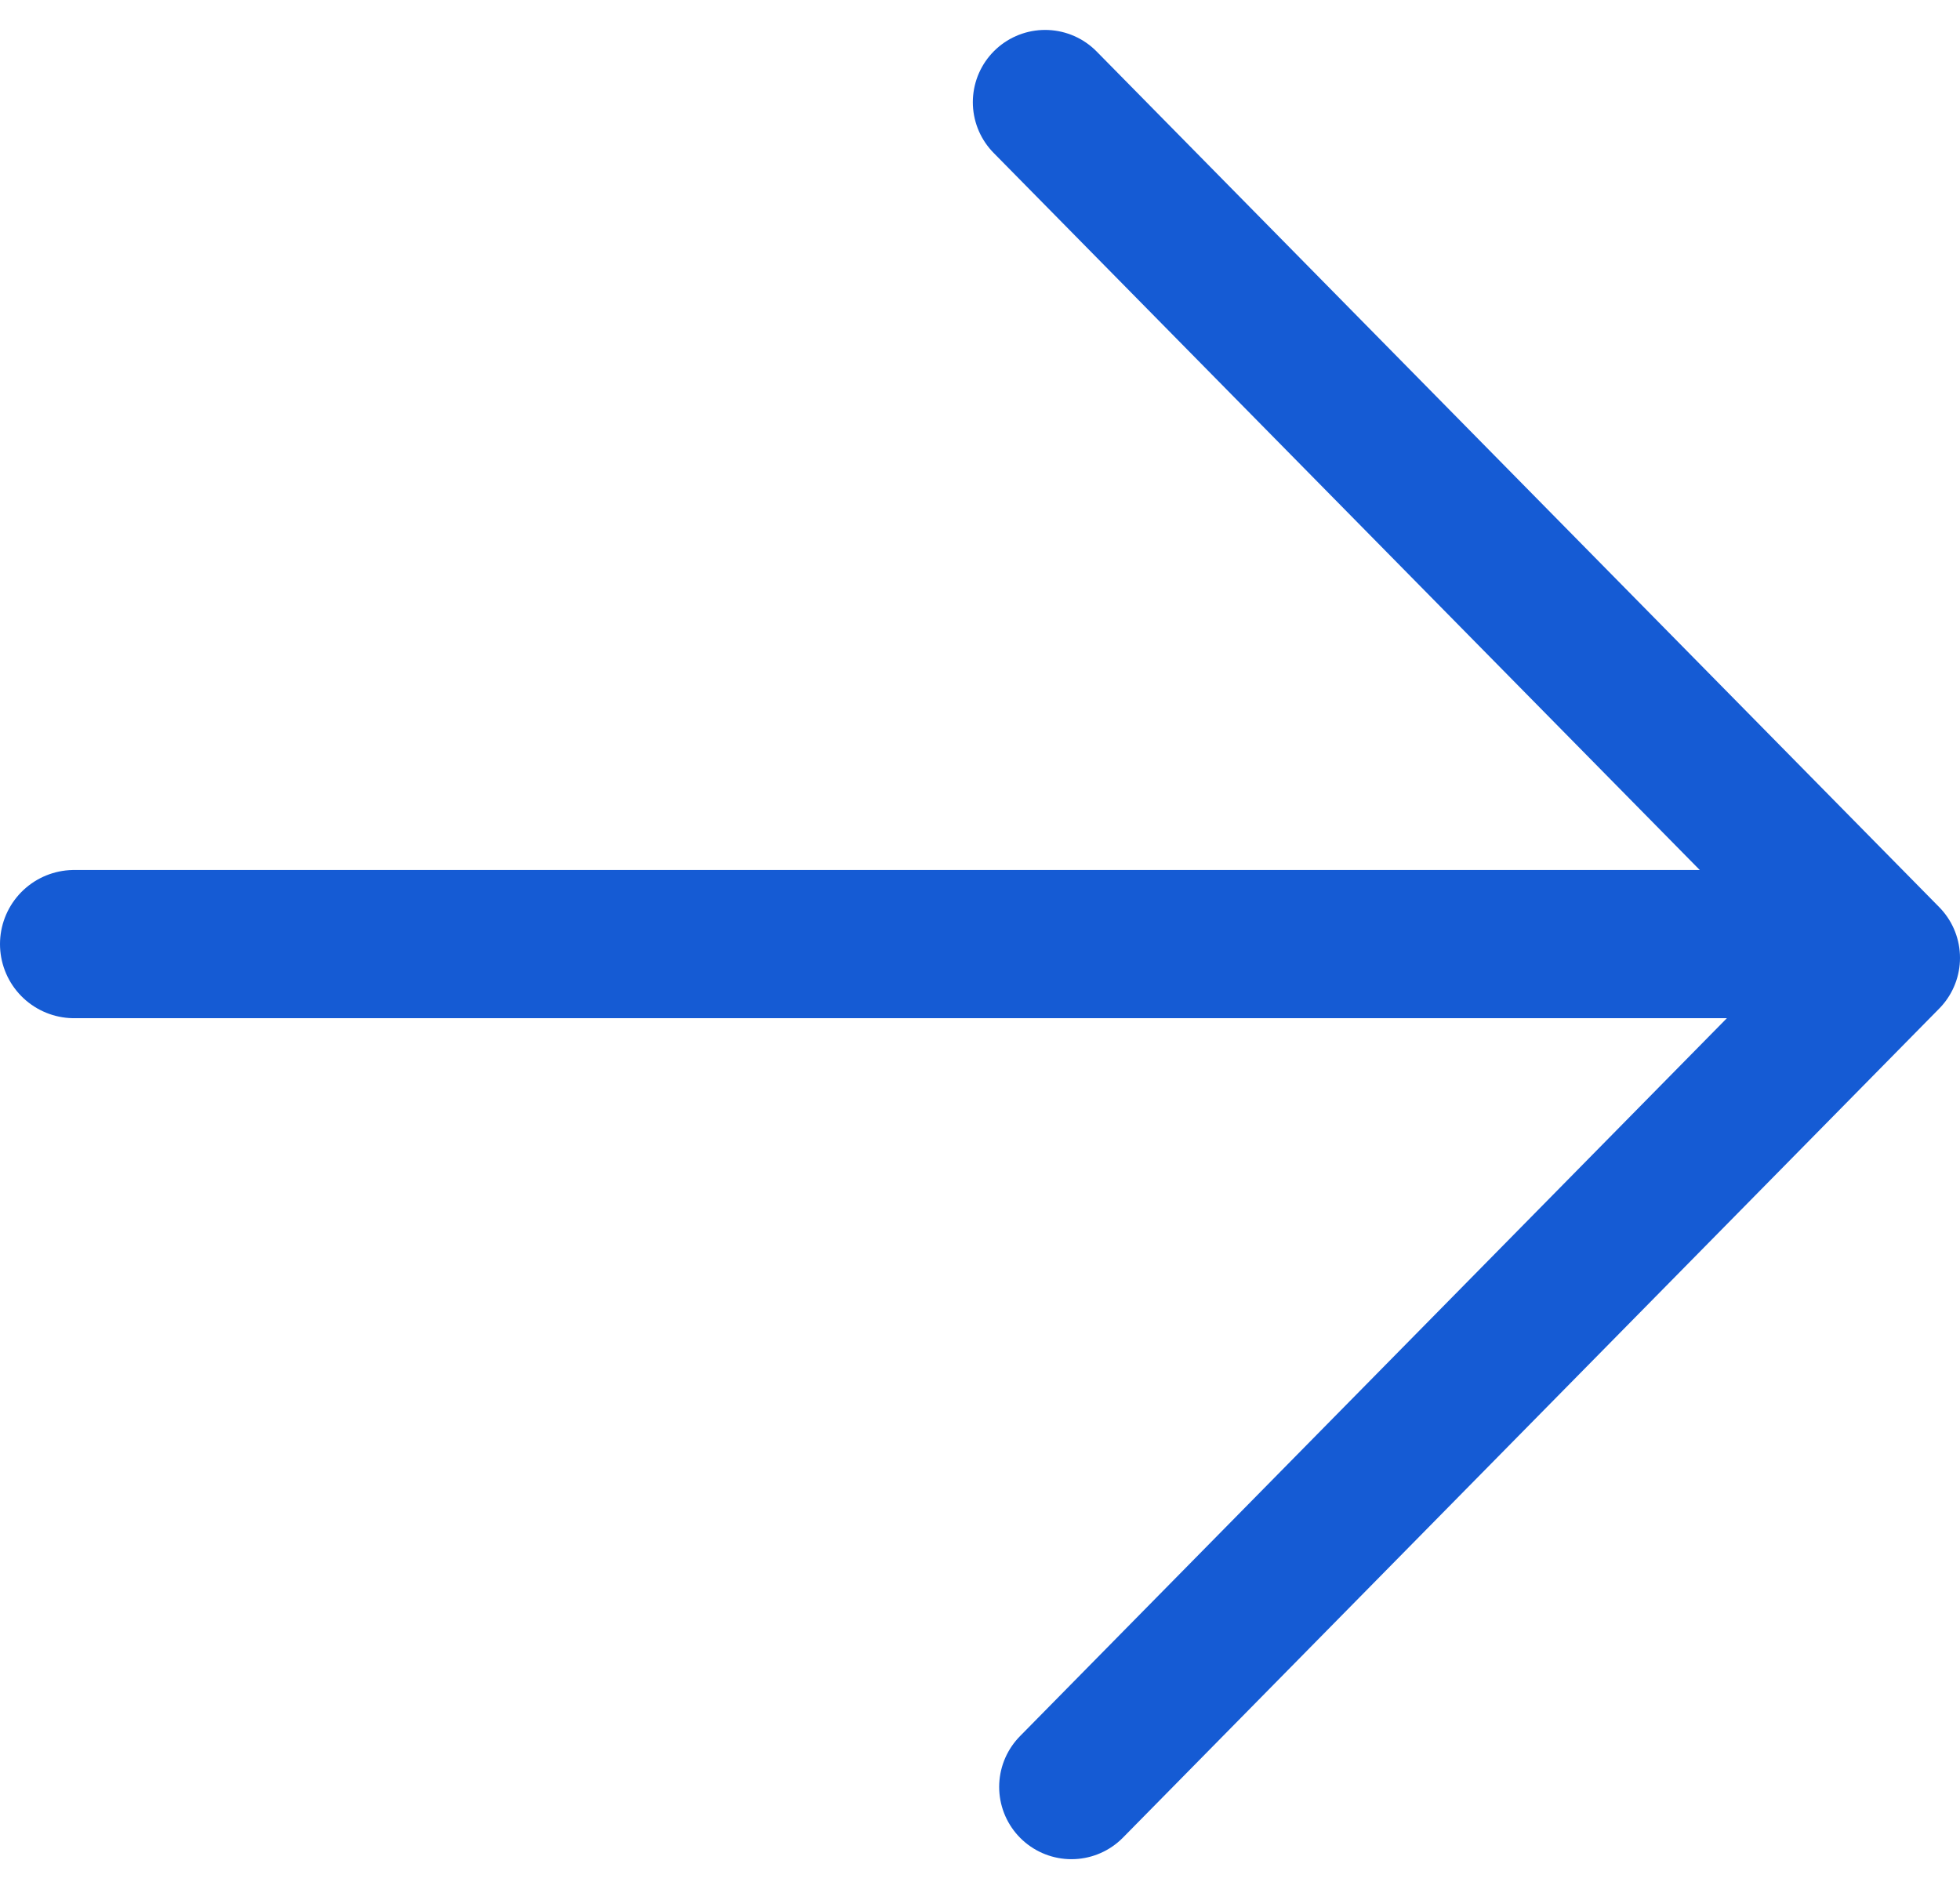
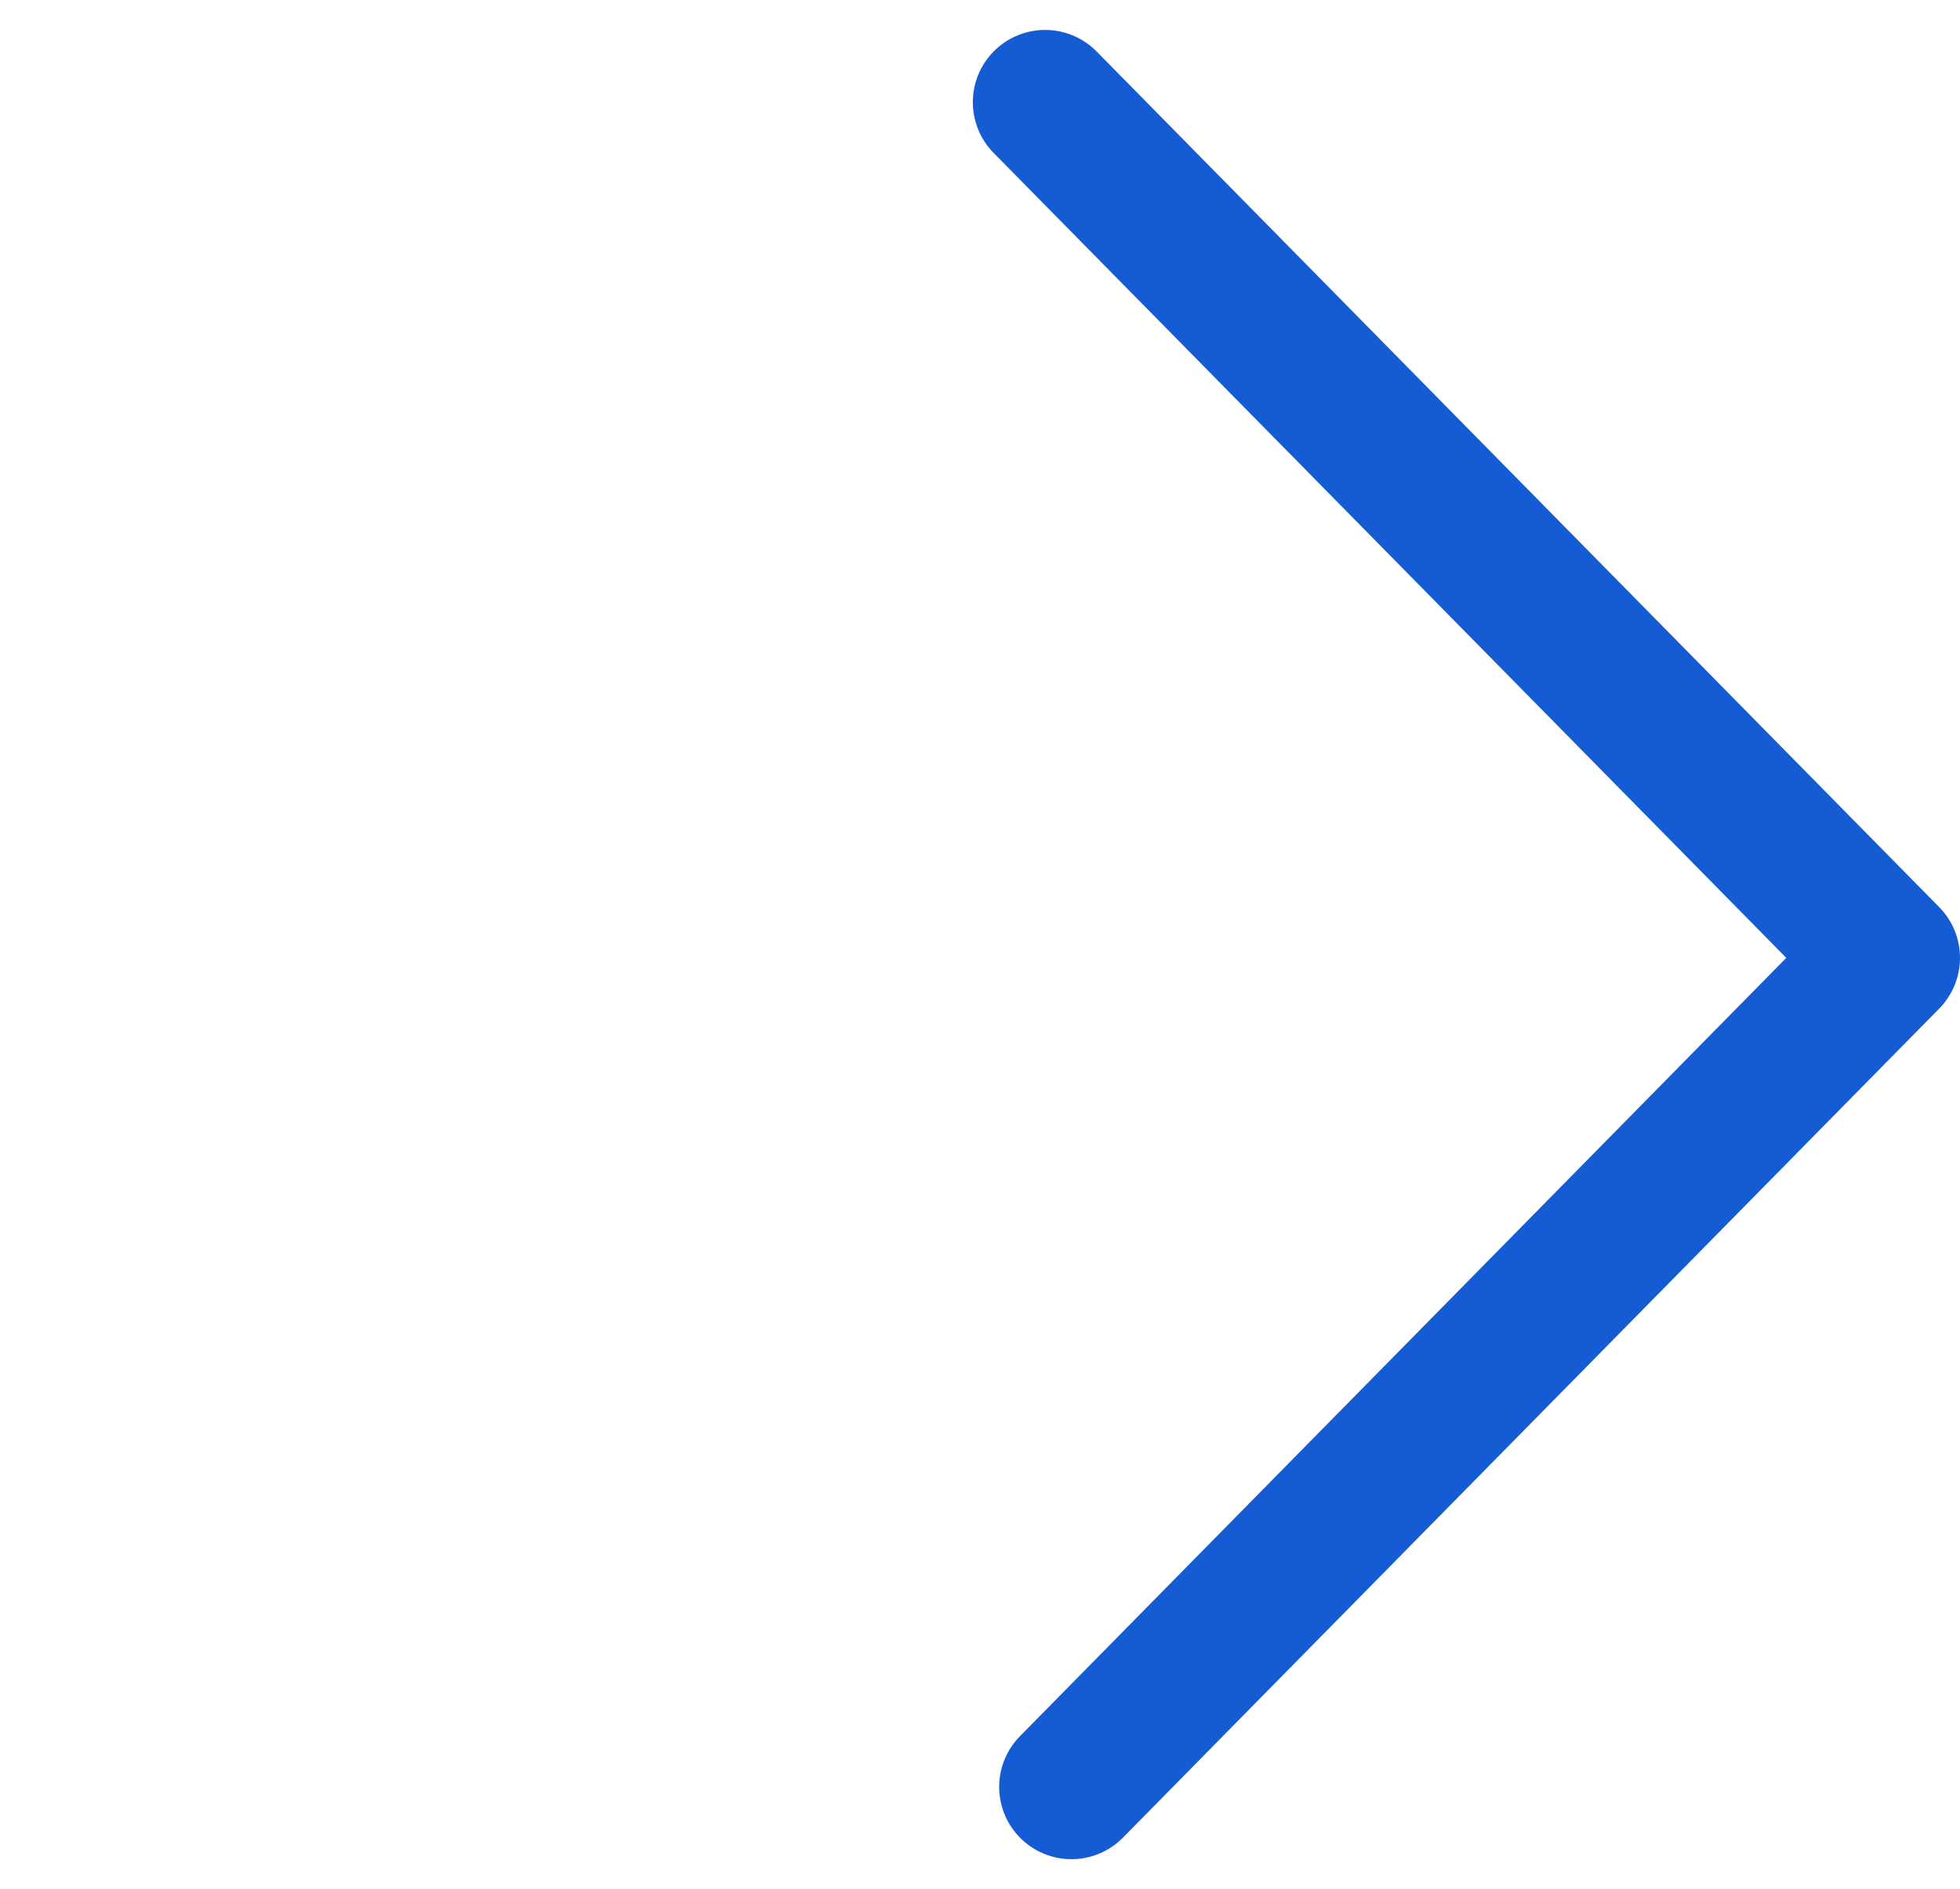
<svg xmlns="http://www.w3.org/2000/svg" width="27.765" height="26.768">
  <g data-name="グループ 252" fill="none" stroke="#155bd4" stroke-linecap="round" stroke-linejoin="round">
-     <path data-name="線 8" d="M1.05 13.377h23.629" stroke-width="2.1" />
    <path data-name="パス 50" d="M14.805 1.448l11.936 12.124-11.563 11.747" stroke-width="2.048" />
  </g>
</svg>